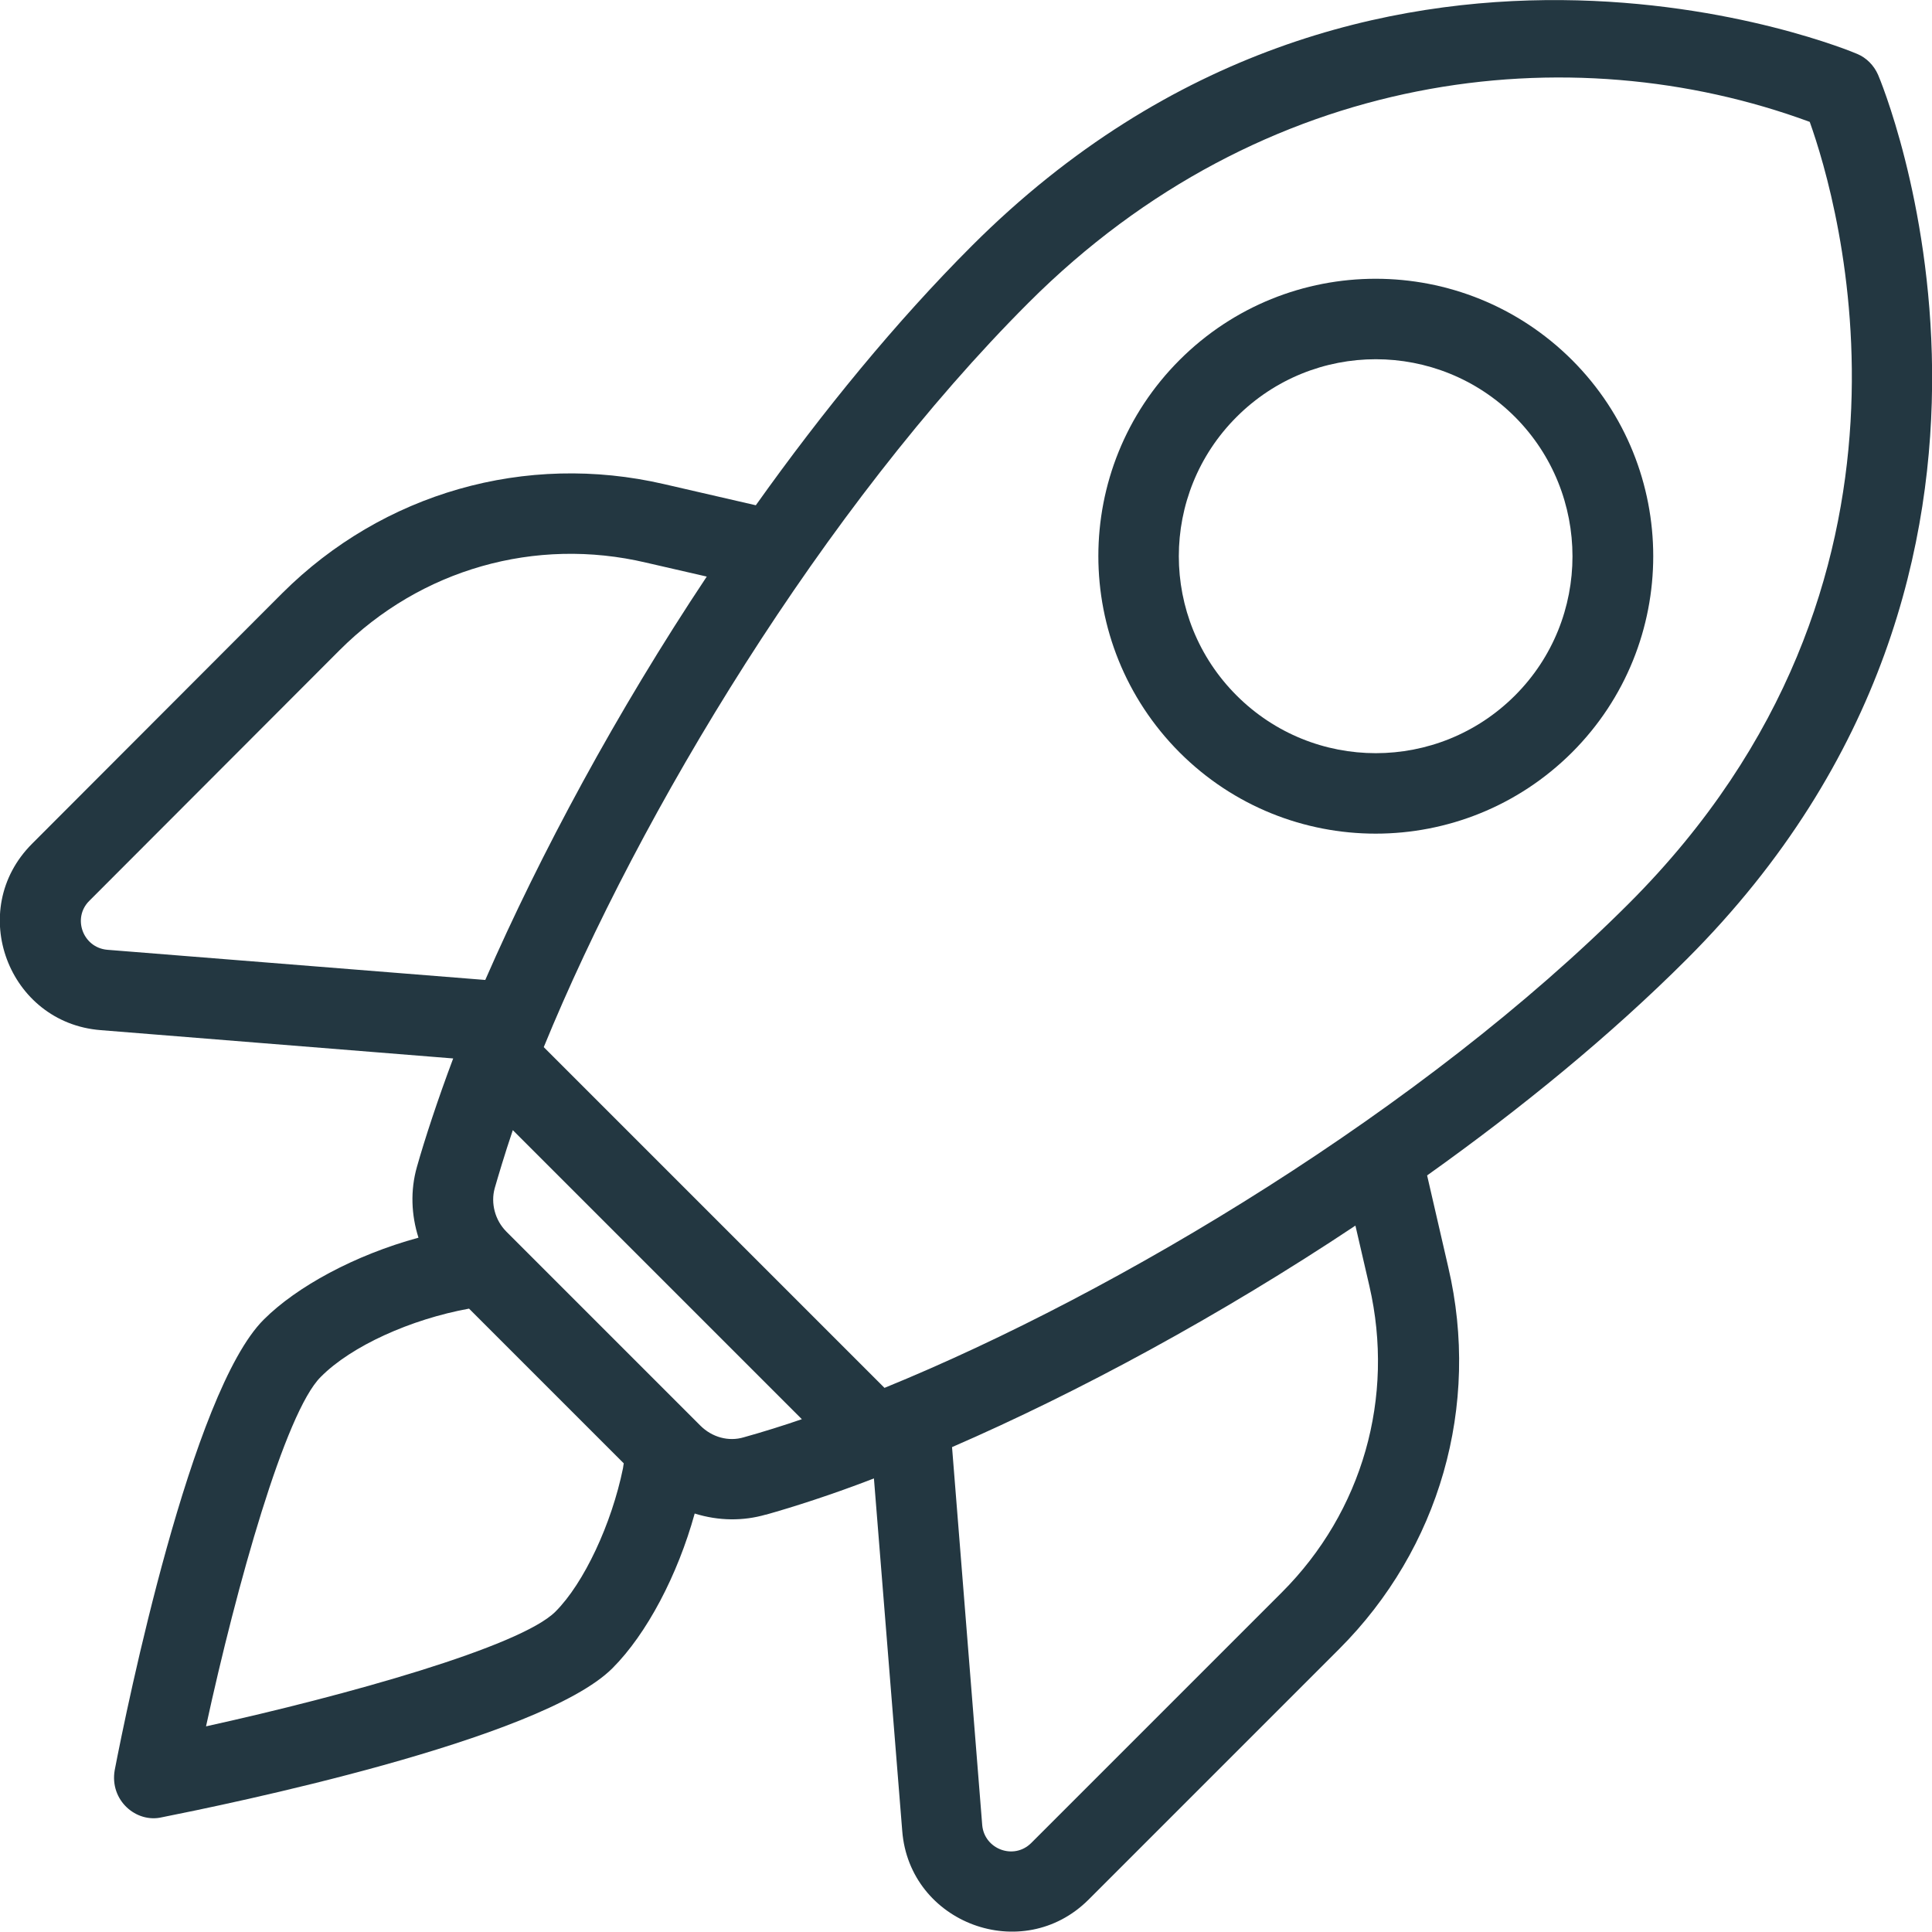
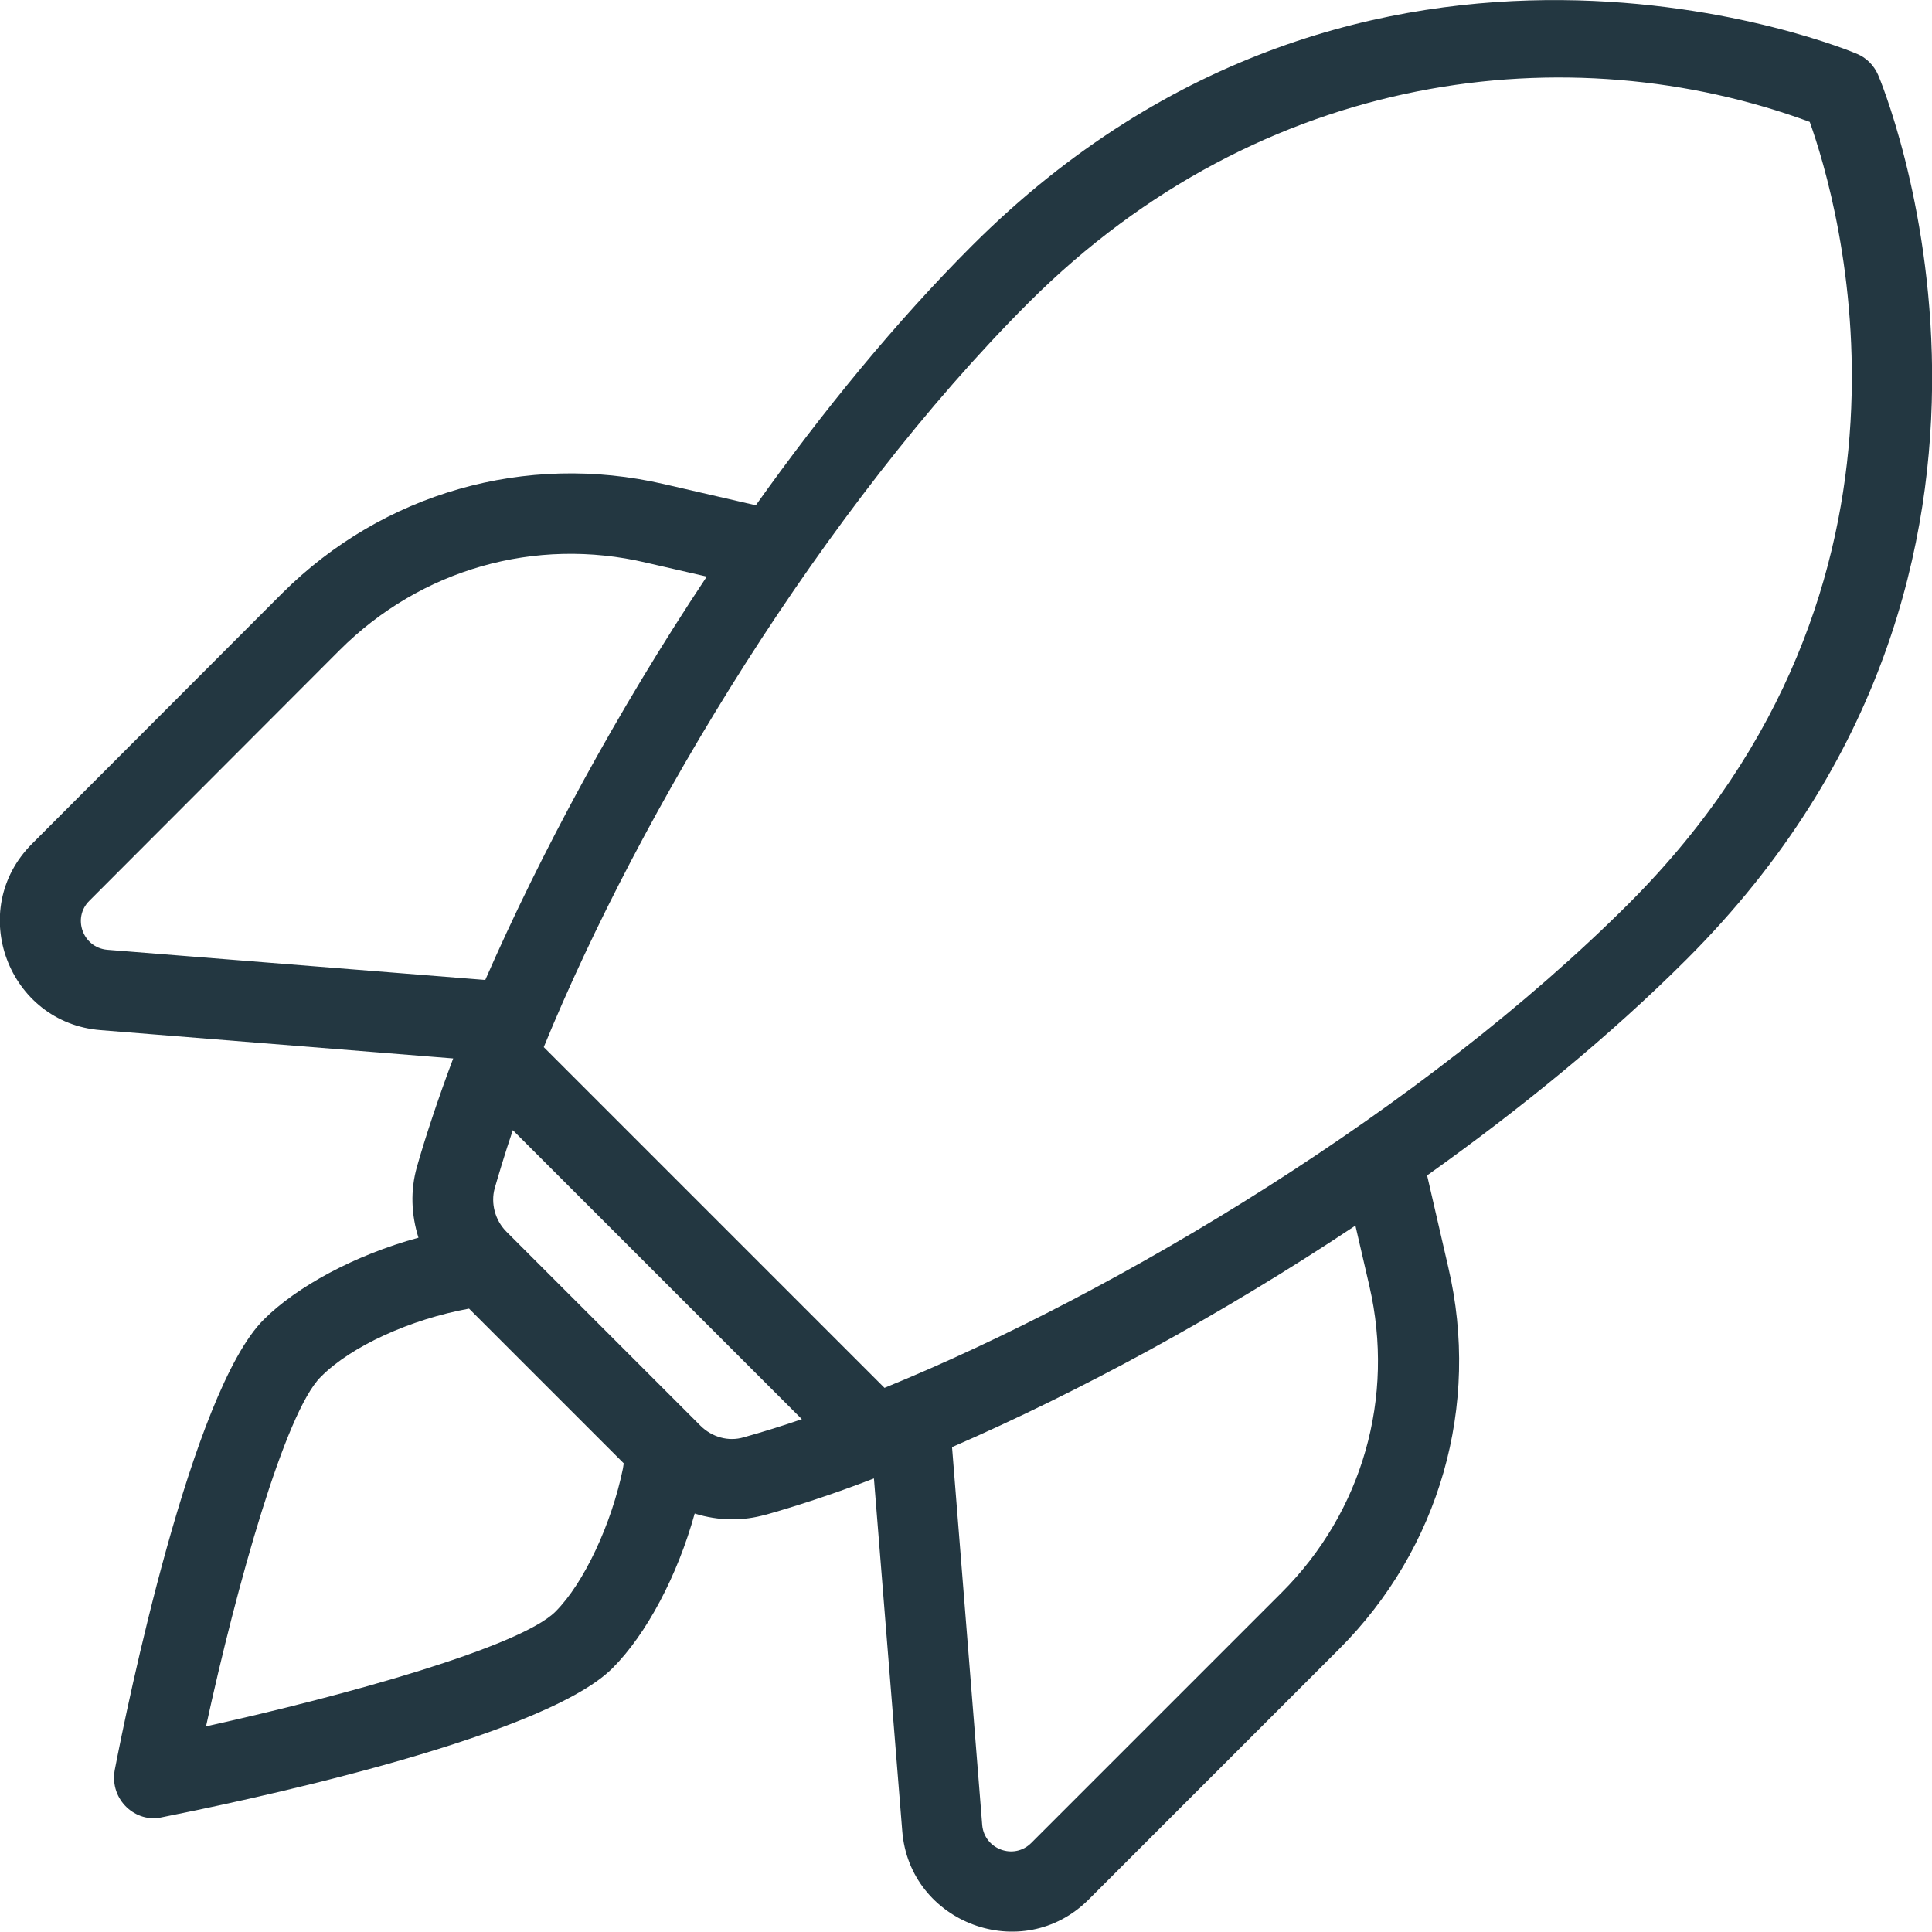
<svg xmlns="http://www.w3.org/2000/svg" width="100%" height="100%" viewBox="0 0 512 512" version="1.1" xml:space="preserve" style="fill-rule:evenodd;clip-rule:evenodd;stroke-linejoin:round;stroke-miterlimit:2;">
  <path d="M497.7,19.8C496.6,17.3 494.6,15.3 492.2,14.3C490.9,13.7 362.9,-40.1 257.6,65.1C237.5,85.2 218.1,108.9 200.3,133.9L176,128.3C139.3,119.8 101.5,130.6 74.8,157.2L8.5,223.6C-9.1,241.2 2.2,271.1 26.7,273L120.1,280.5C116,291.4 112.5,302.1 110.5,309.2C108.7,315.5 109,322 110.9,328C94,332.6 78.6,341 69.9,349.7C50.7,368.8 33.6,452.5 30.4,469.1C29,477.1 36.1,483.2 42.9,481.6C59.5,478.3 143.2,461.2 162.3,442.1C171.4,433 179.6,417.4 184.1,401.1C190.5,403.1 197,403.1 202.9,401.4L203,401.4C210.1,399.4 220.5,396.1 231.6,391.8L239.1,485.2C241,509.7 271,520.9 288.5,503.4L354.9,437C381.5,410.4 392.4,372.5 383.8,335.8L378.2,311.5C403.2,293.7 426.9,274.3 447,254.2C552.2,149.1 498.3,21.1 497.7,19.8ZM23.7,238.7L90,172.3C111.5,150.8 141.9,142.2 171.2,149.1L187.3,152.8C163.4,188.7 143.2,226.3 128.6,259.7L28.4,251.7C21.9,251.1 19.1,243.2 23.7,238.7ZM147.2,427.1C137.9,436.4 91.8,449.3 54.6,457.5C62.7,420.2 75.6,374.2 85,364.9C93.1,356.7 108.9,349.6 124.3,346.8L165.3,387.8C165.2,388.2 165.2,388.6 165.1,389.1C162.1,403.8 154.8,419.5 147.2,427.1ZM185.6,377.8L134.2,326.4C131.2,323.4 130,318.9 131.1,314.9C132,311.8 133.7,306 135.9,299.5L212.5,376.1C207.9,377.7 201.8,379.6 197.1,380.9C193.1,382.1 188.7,380.9 185.6,377.8ZM362.9,340.8C369.7,370.3 361.1,400.6 339.7,422L273.3,488.4C268.7,493 260.9,490.1 260.3,483.7L252.3,383.5C285.7,369 323.3,348.7 359.2,324.8L362.9,340.8ZM234.4,367.8L144.1,277.5C169.6,215.2 218.3,134.5 272.6,80.2C334.6,18.2 416.1,8.9 479.6,32.3C487.1,53.3 516.9,154.2 431.7,239.4C377.4,293.7 296.7,342.4 234.4,367.8Z" style="fill:rgb(35,55,65);fill-rule:nonzero;" />
-   <path d="M312.6,95.4C283.9,124.1 283.9,170.6 312.6,199.4C341.3,228.1 387.8,228.1 416.6,199.4C445.3,170.7 445.3,124.1 416.6,95.4C387.8,66.7 341.3,66.7 312.6,95.4ZM401.5,184.3C381.1,204.7 348.1,204.7 327.7,184.3C307.3,163.9 307.3,130.9 327.7,110.5C348.1,90.1 381.1,90.1 401.5,110.5C421.8,130.9 421.8,164 401.5,184.3Z" style="fill:rgb(35,55,65);fill-rule:nonzero;" />
</svg>